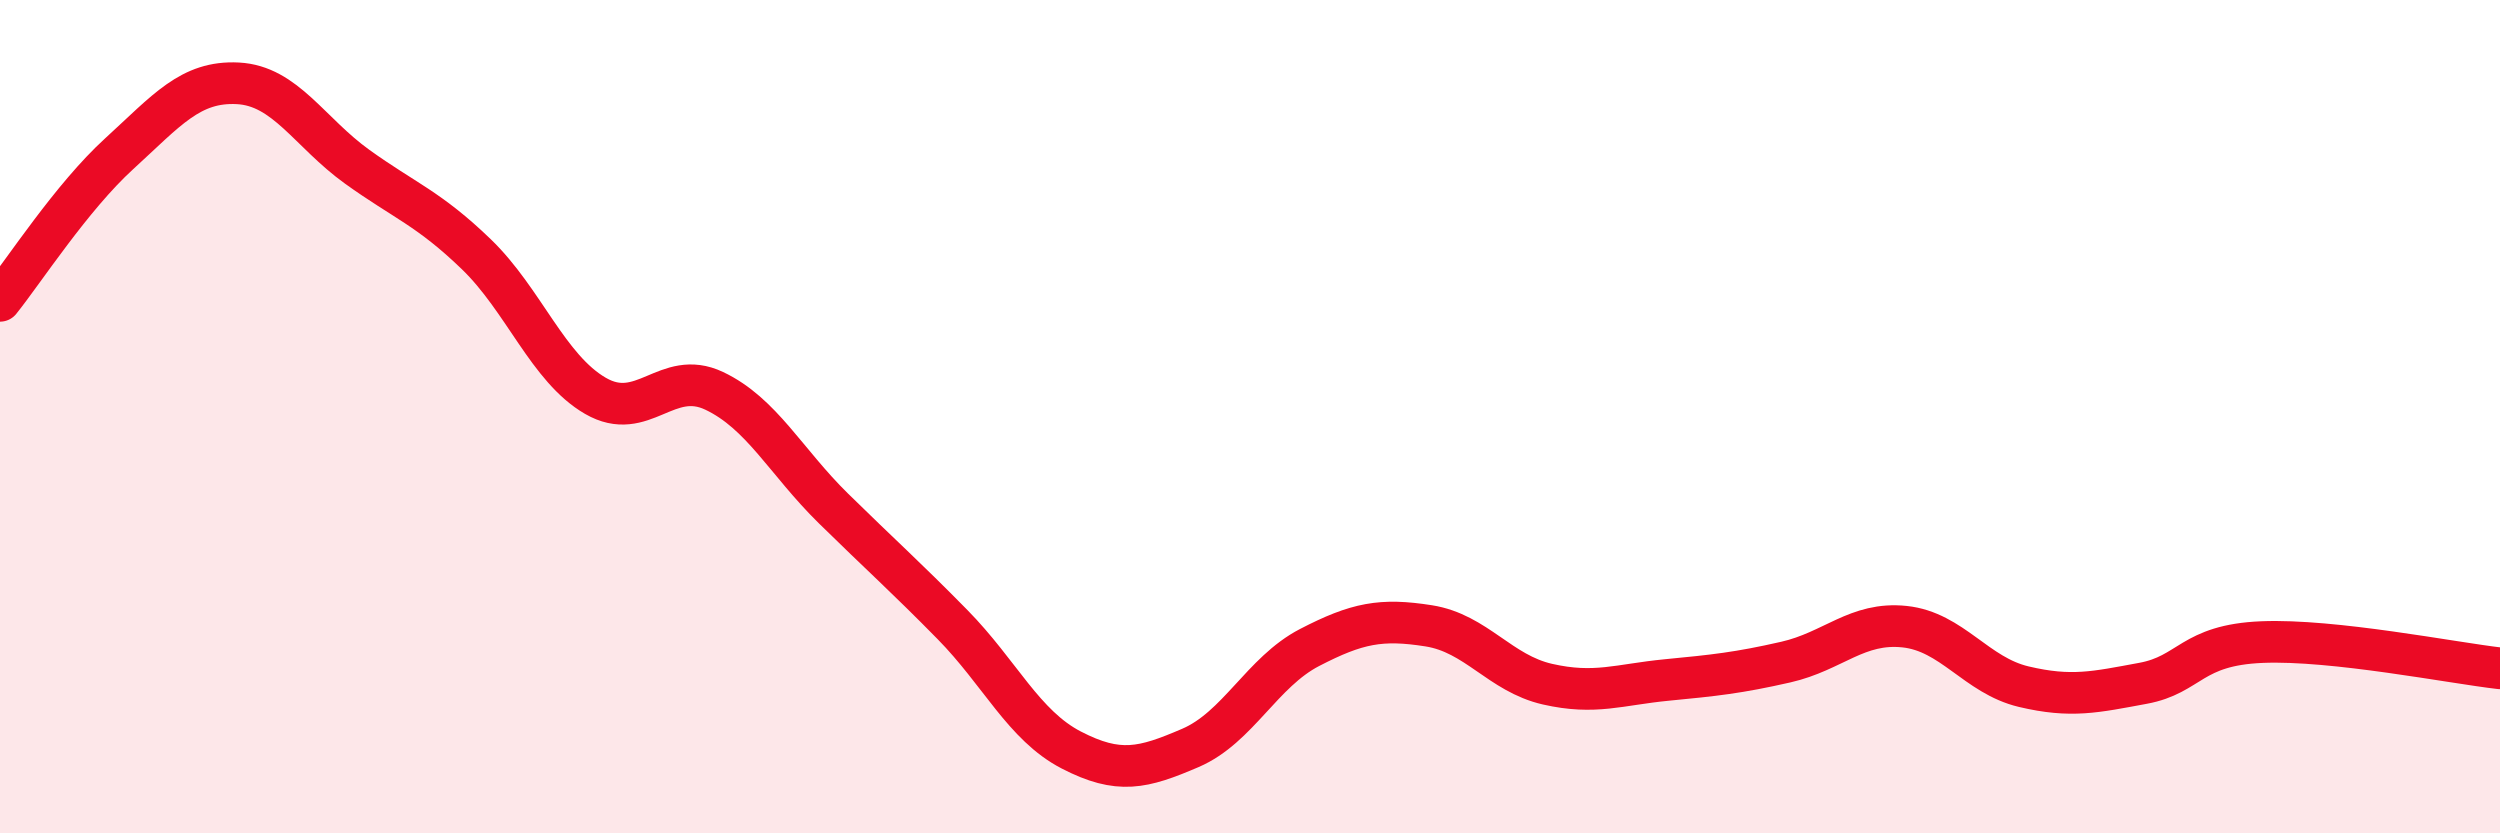
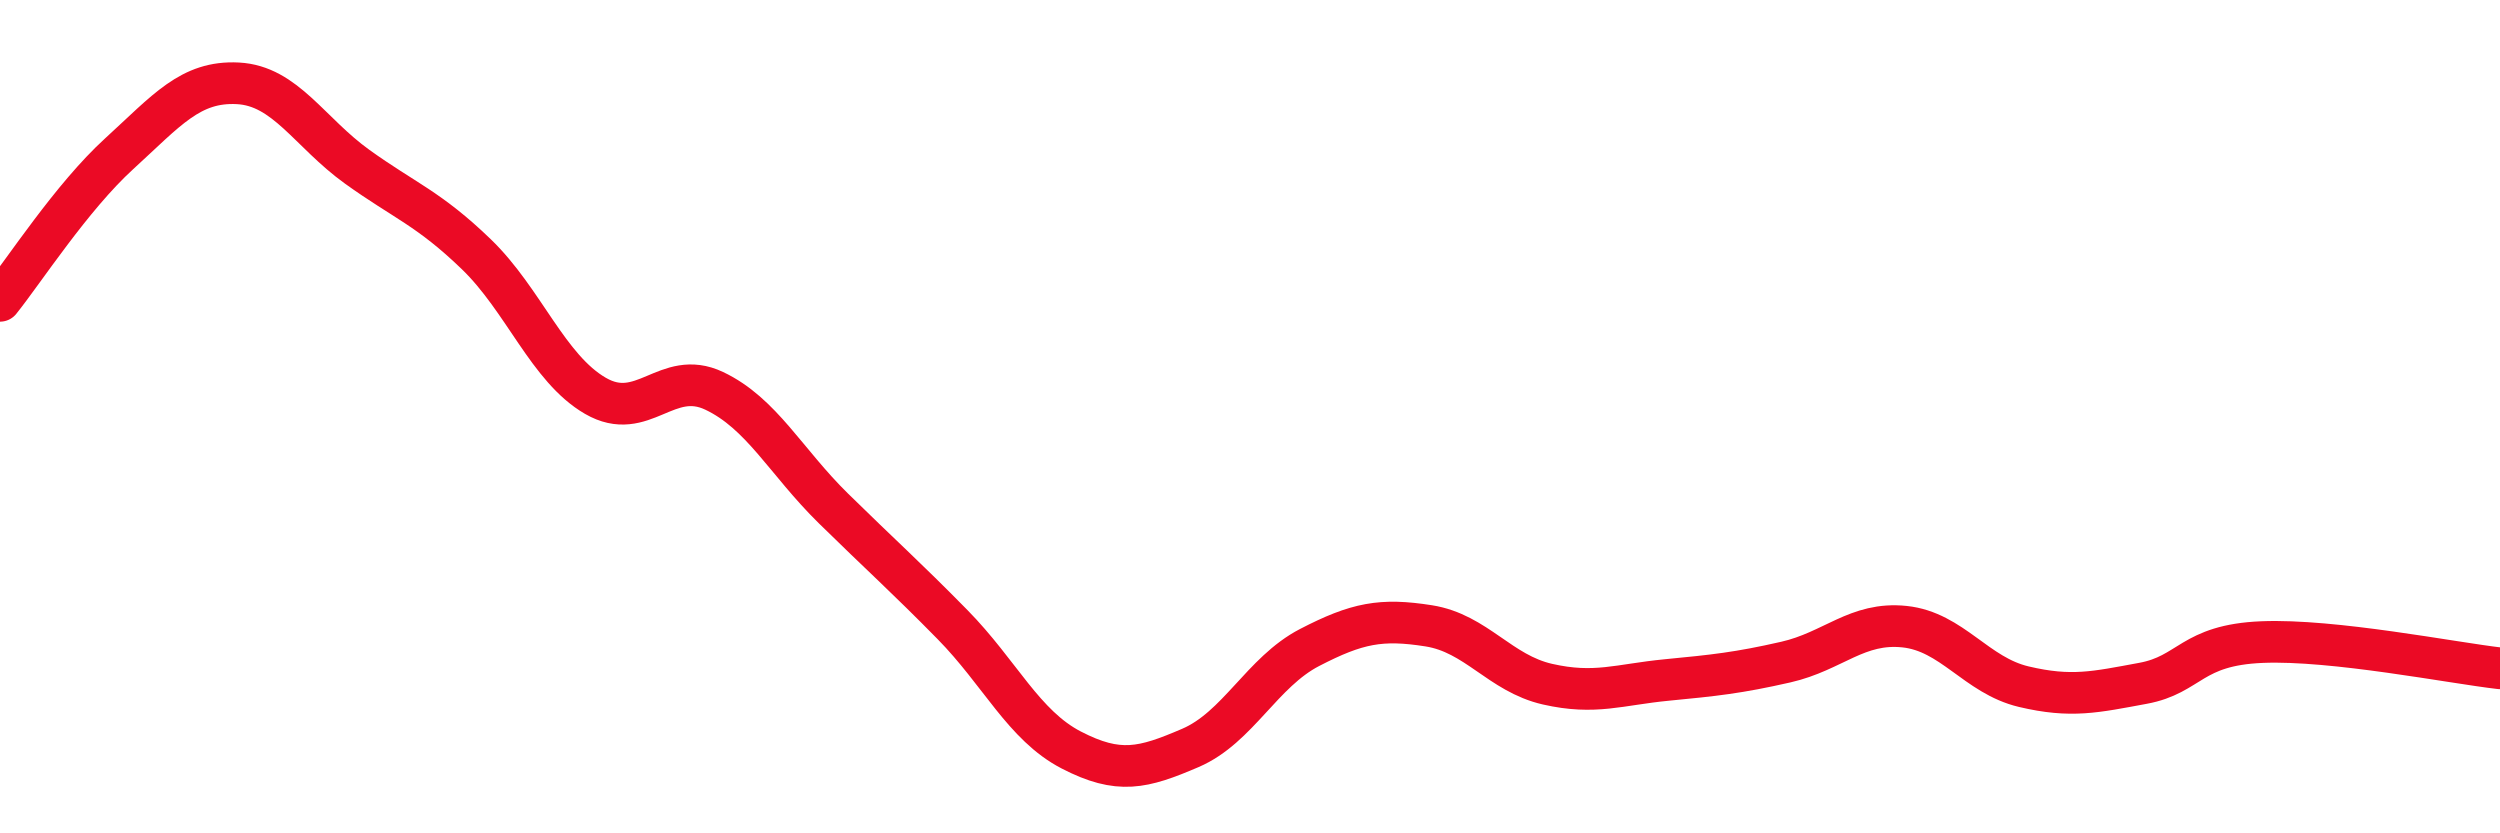
<svg xmlns="http://www.w3.org/2000/svg" width="60" height="20" viewBox="0 0 60 20">
-   <path d="M 0,7.22 C 0.57,6.51 1.72,4.73 2.86,3.69 C 4,2.65 4.57,1.94 5.71,2 C 6.85,2.06 7.43,3.18 8.57,4 C 9.71,4.82 10.29,5 11.43,6.1 C 12.57,7.2 13.15,8.84 14.29,9.5 C 15.43,10.16 16,8.84 17.14,9.38 C 18.28,9.92 18.86,11.08 20,12.2 C 21.14,13.32 21.72,13.83 22.86,14.99 C 24,16.15 24.57,17.41 25.71,18 C 26.85,18.59 27.43,18.44 28.57,17.95 C 29.71,17.46 30.29,16.13 31.43,15.54 C 32.57,14.95 33.15,14.84 34.29,15.02 C 35.43,15.2 36,16.16 37.14,16.42 C 38.28,16.68 38.86,16.43 40,16.32 C 41.14,16.21 41.72,16.15 42.86,15.89 C 44,15.63 44.57,14.92 45.71,15.04 C 46.85,15.16 47.43,16.21 48.57,16.48 C 49.71,16.75 50.29,16.61 51.43,16.4 C 52.57,16.19 52.58,15.48 54.29,15.41 C 56,15.34 58.86,15.91 60,16.04L60 20L0 20Z" fill="#EB0A25" opacity="0.1" stroke-linecap="round" stroke-linejoin="round" />
  <path d="M 0,7.22 C 0.57,6.51 1.72,4.73 2.86,3.69 C 4,2.65 4.57,1.94 5.71,2 C 6.85,2.06 7.43,3.18 8.57,4 C 9.71,4.82 10.29,5 11.43,6.1 C 12.57,7.2 13.15,8.84 14.29,9.5 C 15.43,10.16 16,8.84 17.14,9.38 C 18.28,9.92 18.86,11.08 20,12.2 C 21.14,13.32 21.72,13.83 22.86,14.99 C 24,16.15 24.57,17.41 25.71,18 C 26.85,18.59 27.43,18.44 28.57,17.95 C 29.71,17.46 30.29,16.13 31.43,15.54 C 32.57,14.95 33.15,14.84 34.29,15.02 C 35.43,15.2 36,16.16 37.14,16.42 C 38.28,16.68 38.86,16.43 40,16.32 C 41.14,16.21 41.72,16.15 42.86,15.89 C 44,15.63 44.57,14.92 45.71,15.04 C 46.85,15.16 47.43,16.21 48.57,16.48 C 49.71,16.75 50.29,16.61 51.43,16.4 C 52.57,16.19 52.58,15.48 54.29,15.41 C 56,15.34 58.86,15.91 60,16.04" stroke="#EB0A25" stroke-width="1" fill="none" stroke-linecap="round" stroke-linejoin="round" />
</svg>